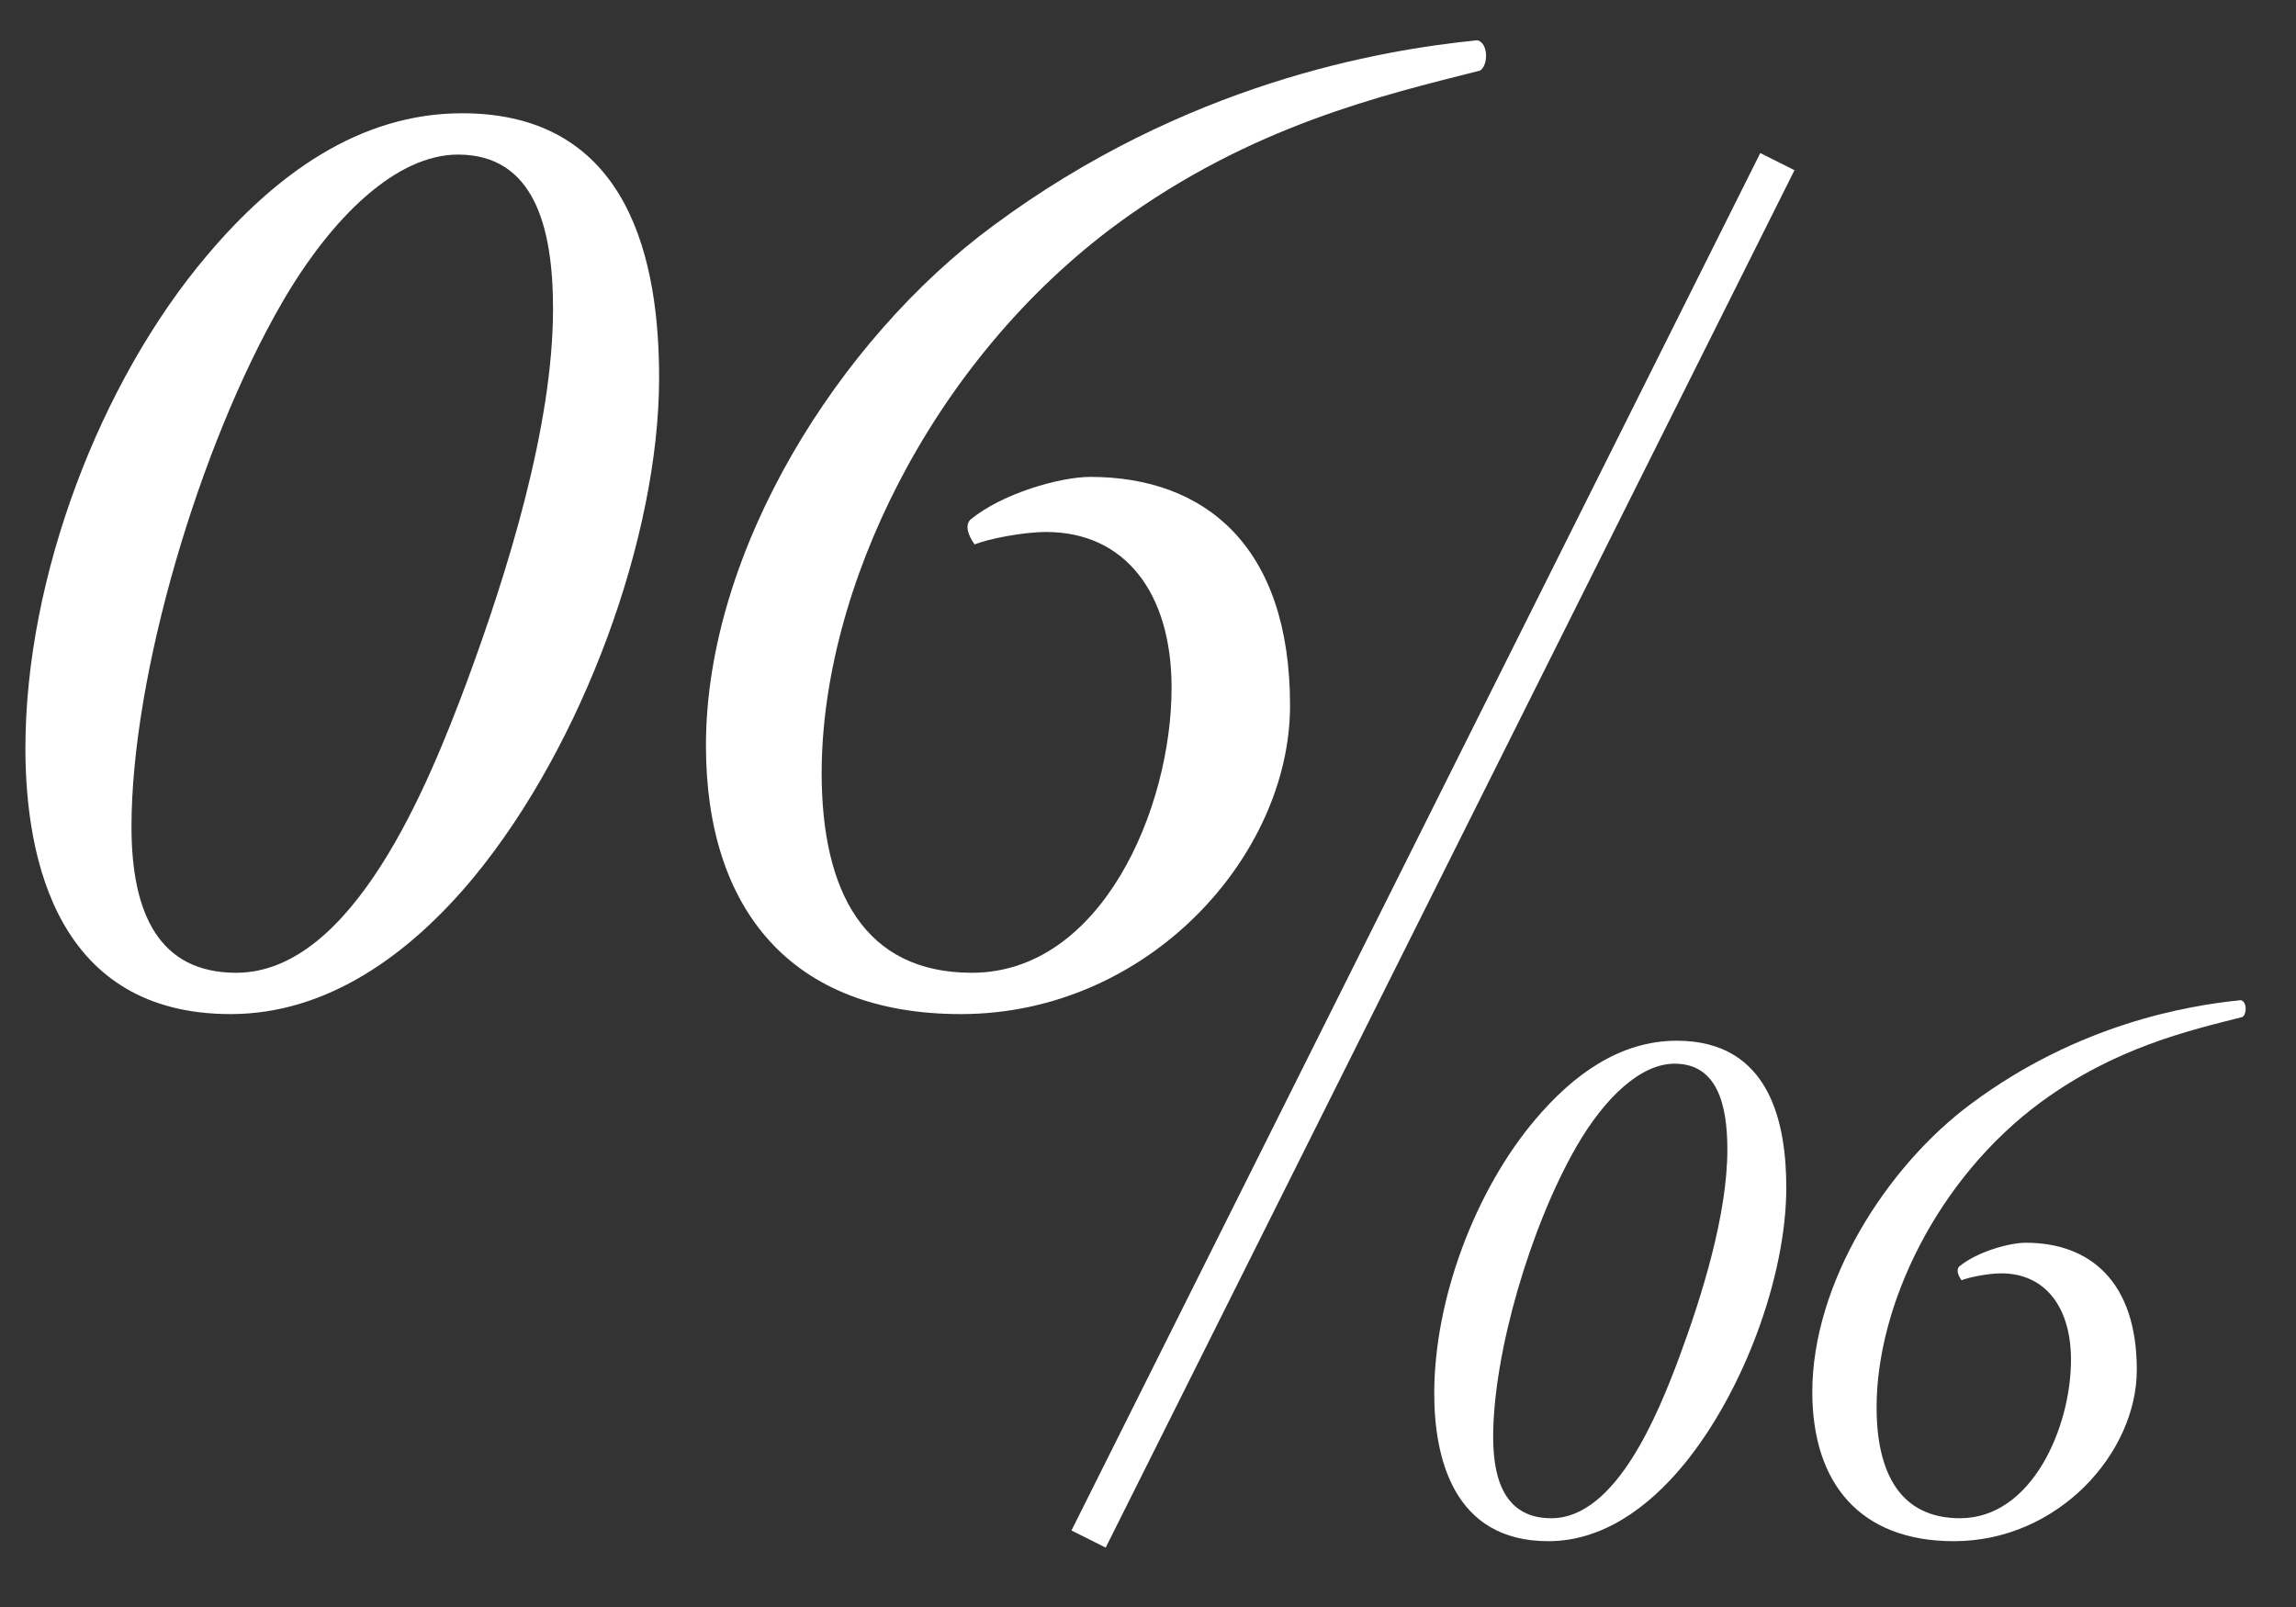
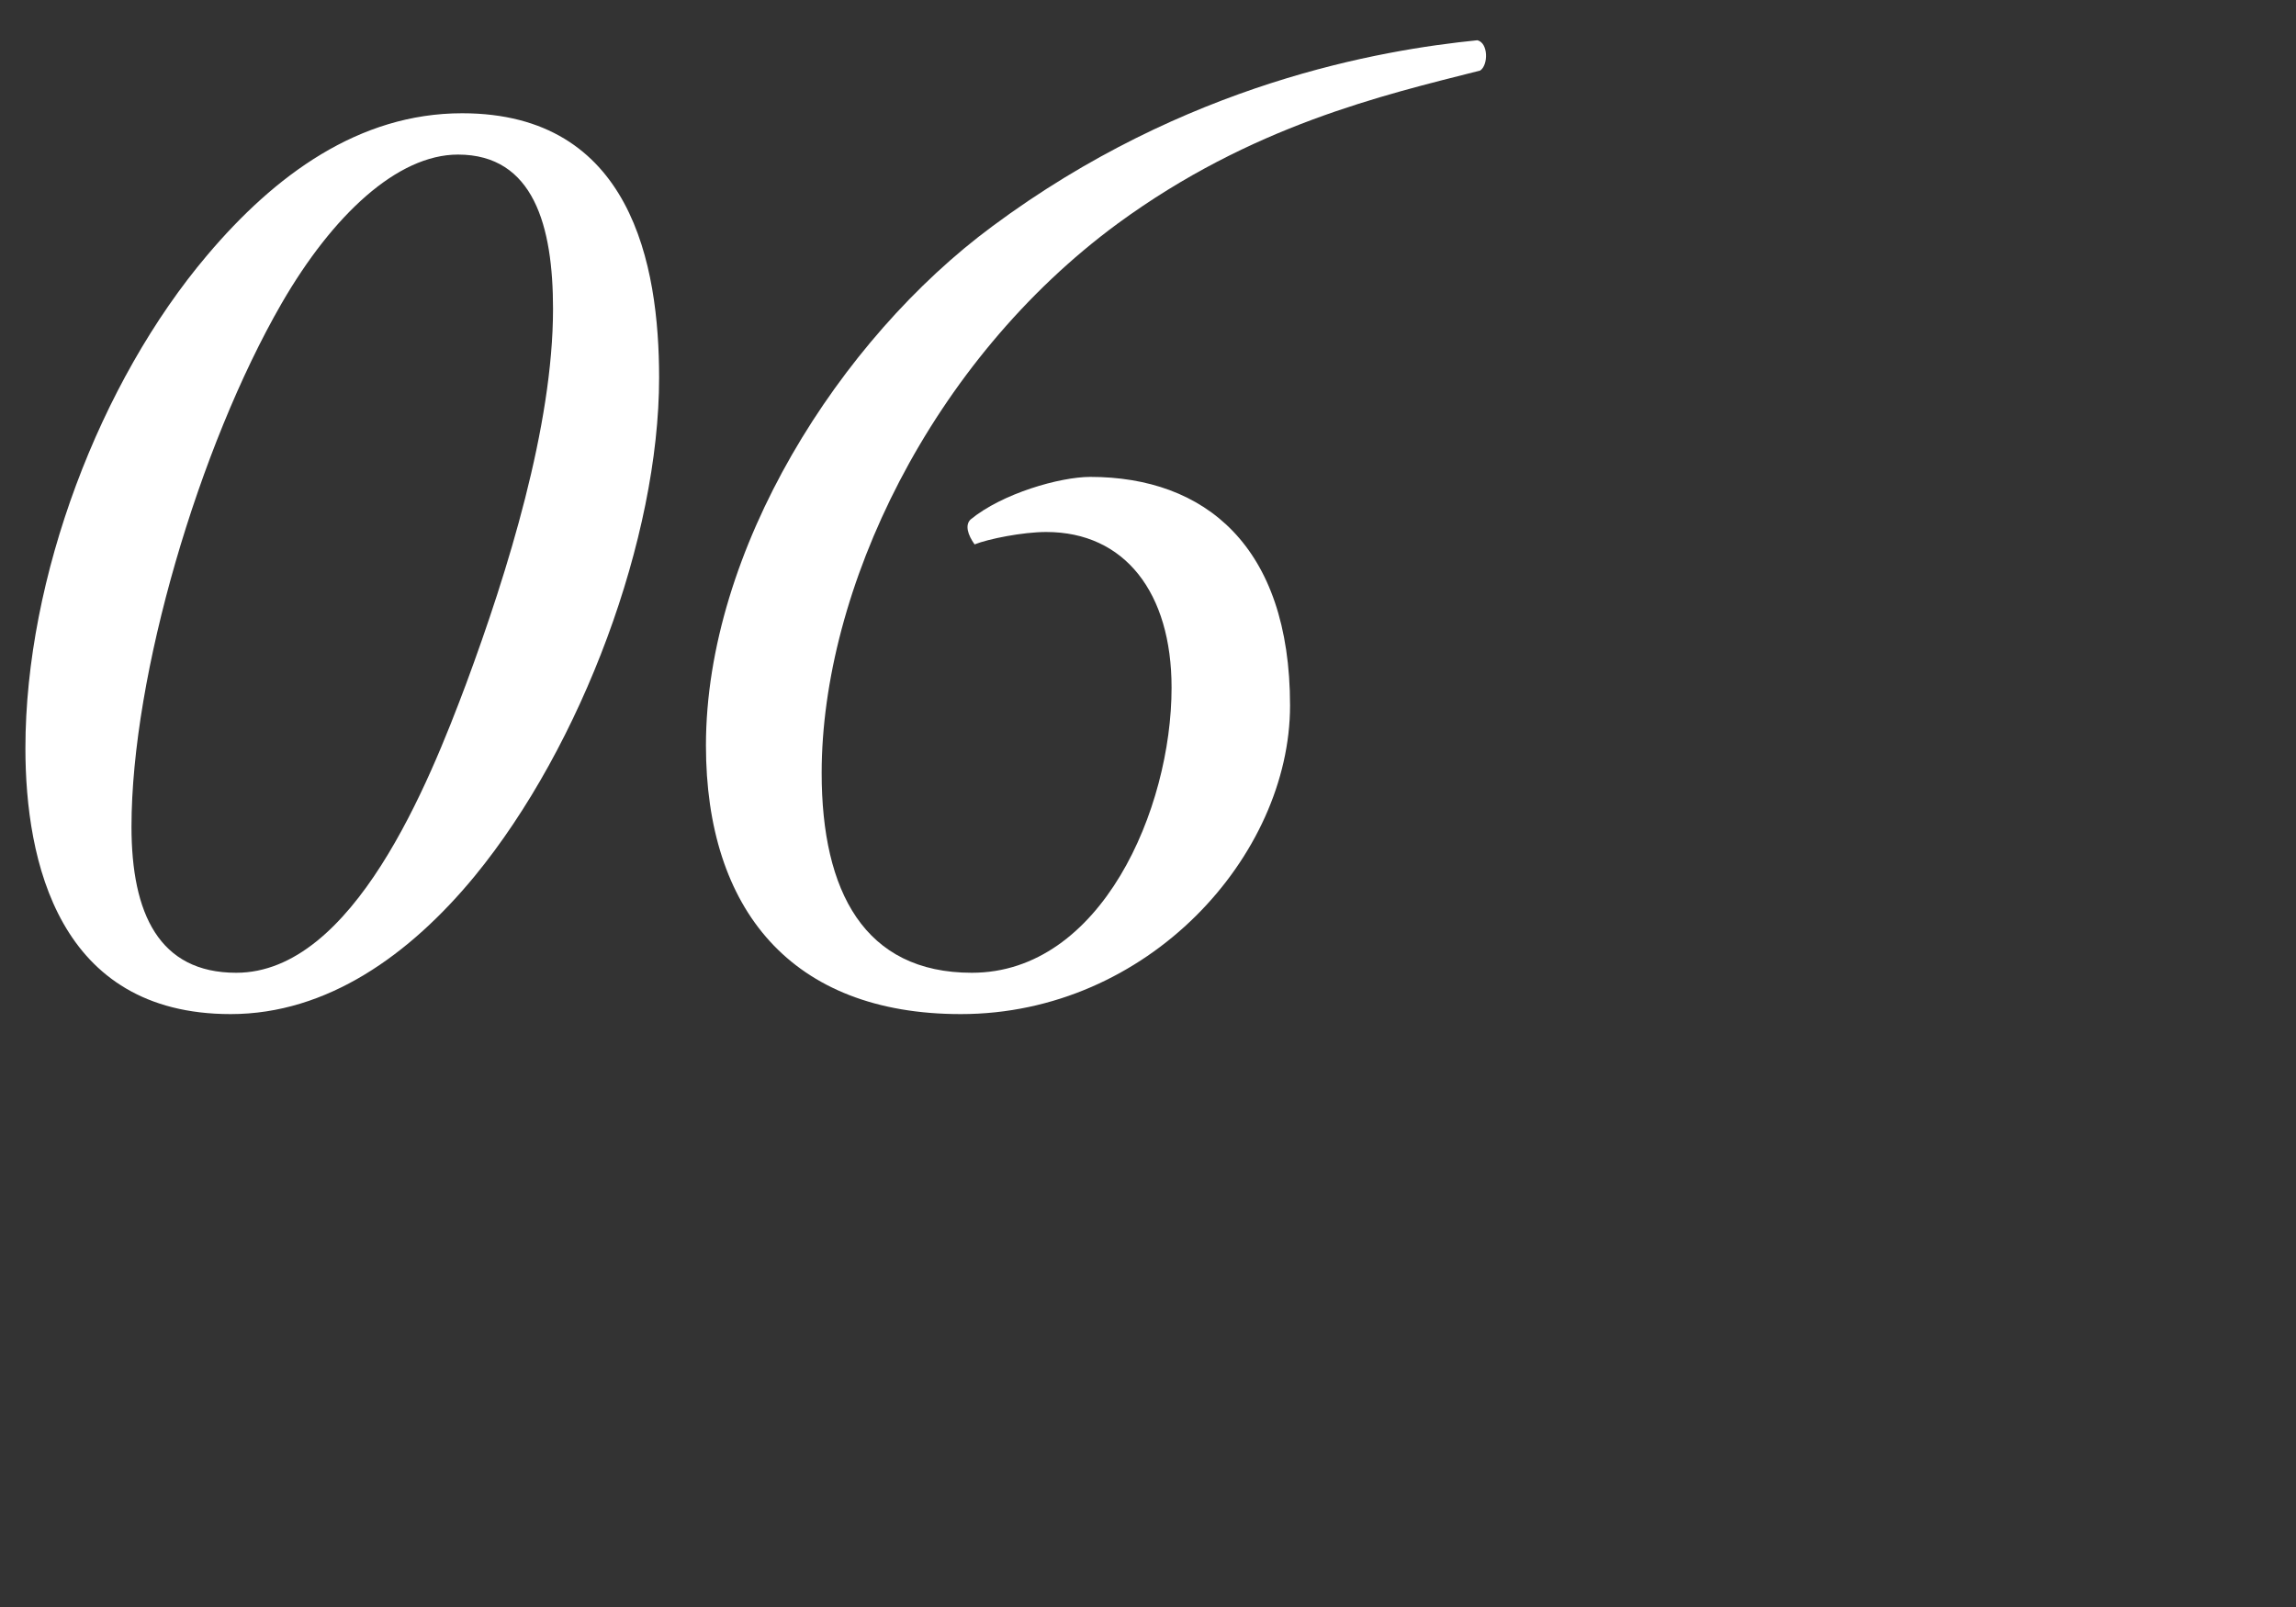
<svg xmlns="http://www.w3.org/2000/svg" width="30" height="21" viewBox="0 0 30 21" fill="none">
  <rect x="0" y="0" width="30" height="21" fill="#333333" stroke="none" />
  <path d="M13.67 6.952C13.364 6.952 12.914 7.042 12.734 7.114C12.644 6.988 12.608 6.862 12.68 6.79C13.094 6.448 13.85 6.232 14.246 6.232C15.74 6.232 16.856 7.132 16.856 9.22C16.856 11.182 15.002 13.252 12.554 13.252C10.34 13.252 9.224 11.884 9.224 9.742C9.224 7.186 10.97 4.432 12.968 2.956C15.488 1.084 18.044 0.652 19.304 0.526C19.448 0.562 19.448 0.85 19.34 0.922C18.062 1.246 16.352 1.642 14.606 2.92C12.158 4.72 10.736 7.708 10.736 10.102C10.736 11.65 11.294 12.712 12.698 12.712C14.39 12.712 15.308 10.57 15.308 8.986C15.308 7.744 14.696 6.952 13.67 6.952Z" fill="white" />
  <path d="M6.038 1.48C8.252 1.48 8.612 3.46 8.612 4.936C8.612 7.024 7.604 9.742 6.2 11.452C5.354 12.478 4.274 13.252 3.014 13.252C0.764 13.252 0.332 11.254 0.332 9.778C0.332 7.546 1.304 4.99 2.708 3.334C3.59 2.29 4.688 1.48 6.038 1.48ZM5.984 2.02C5.192 2.02 4.346 2.812 3.68 3.964C2.6 5.836 1.718 8.824 1.718 10.804C1.718 11.938 2.078 12.712 3.086 12.712C4.616 12.712 5.606 10.228 6.092 8.932C6.632 7.474 7.226 5.566 7.226 4.036C7.226 2.956 6.974 2.02 5.984 2.02Z" fill="white" />
-   <path d="M26.15 16.64C25.98 16.64 25.73 16.69 25.63 16.73C25.58 16.66 25.56 16.59 25.6 16.55C25.83 16.36 26.25 16.24 26.47 16.24C27.3 16.24 27.92 16.74 27.92 17.9C27.92 18.99 26.89 20.14 25.53 20.14C24.3 20.14 23.68 19.38 23.68 18.19C23.68 16.77 24.65 15.24 25.76 14.42C27.16 13.38 28.58 13.14 29.28 13.07C29.36 13.09 29.36 13.25 29.3 13.29C28.59 13.47 27.64 13.69 26.67 14.4C25.31 15.4 24.52 17.06 24.52 18.39C24.52 19.25 24.83 19.84 25.61 19.84C26.55 19.84 27.06 18.65 27.06 17.77C27.06 17.08 26.72 16.64 26.15 16.64Z" fill="white" />
-   <path d="M21.91 13.6C23.14 13.6 23.34 14.7 23.34 15.52C23.34 16.68 22.78 18.19 22 19.14C21.53 19.71 20.93 20.14 20.23 20.14C18.98 20.14 18.74 19.03 18.74 18.21C18.74 16.97 19.28 15.55 20.06 14.63C20.55 14.05 21.16 13.6 21.91 13.6ZM21.88 13.9C21.44 13.9 20.97 14.34 20.6 14.98C20 16.02 19.51 17.68 19.51 18.78C19.51 19.41 19.71 19.84 20.27 19.84C21.12 19.84 21.67 18.46 21.94 17.74C22.24 16.93 22.57 15.87 22.57 15.02C22.57 14.42 22.43 13.9 21.88 13.9Z" fill="white" />
-   <path fill-rule="evenodd" clip-rule="evenodd" d="M14 20L23 2L23.447 2.224L14.447 20.224L14 20Z" fill="white" />
</svg>